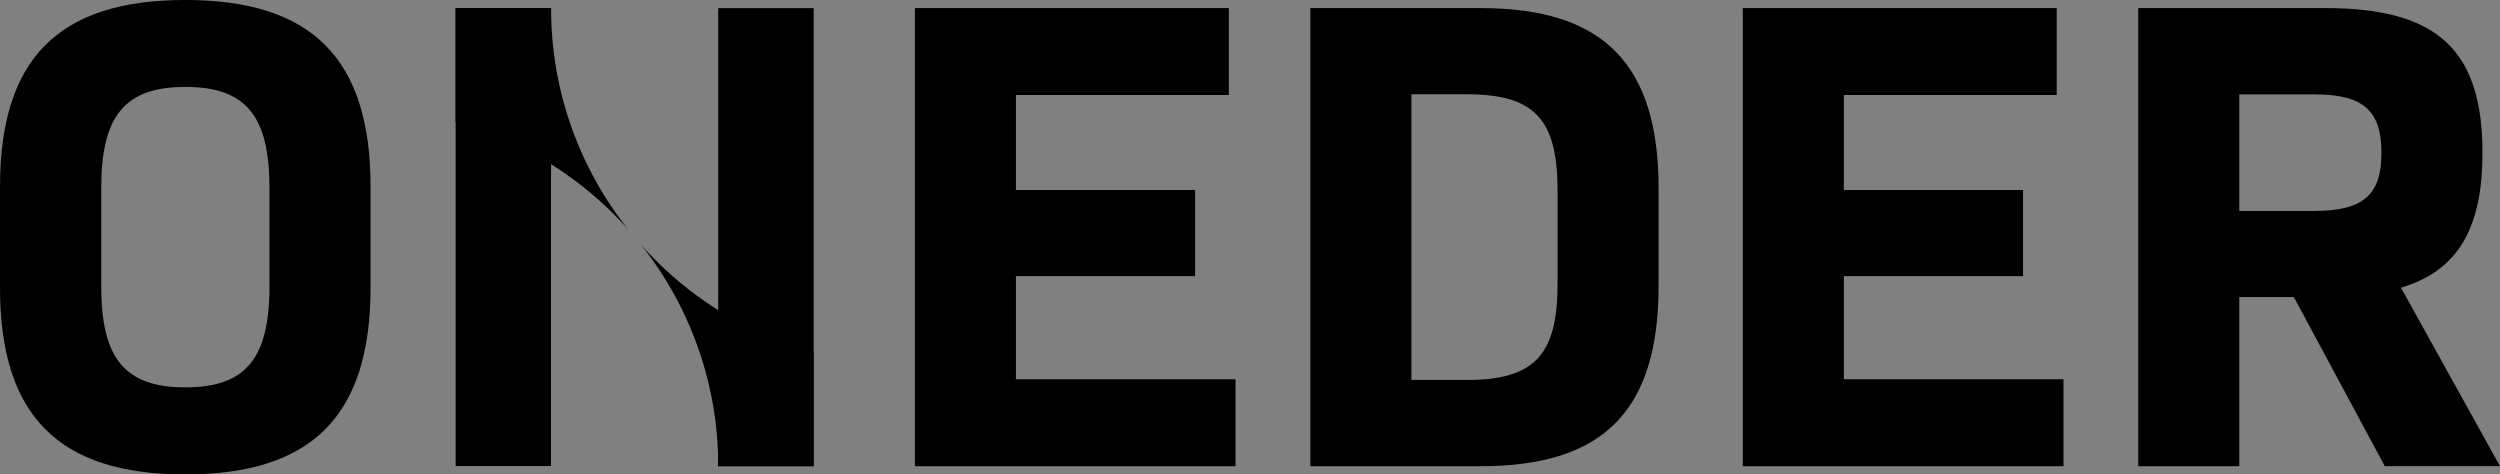
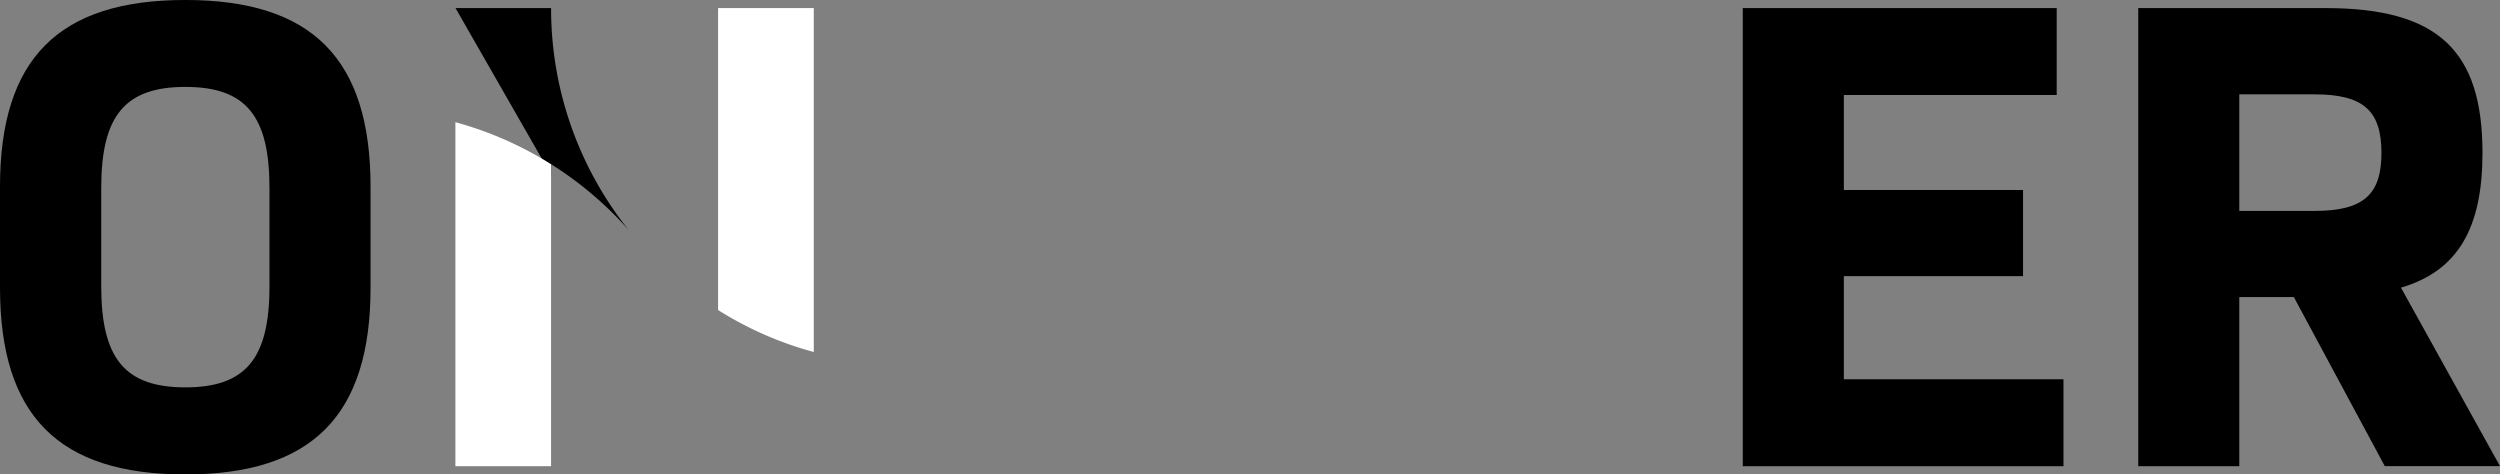
<svg xmlns="http://www.w3.org/2000/svg" width="121.848" height="23.116" viewBox="0 0 121.848 23.116">
  <rect x="0" y="0" width="121.848" height="23.116" fill="#808080" stroke="none" />
  <defs>
    <clipPath id="site-logo-clipPath">
      <rect fill="none" width="121.848" height="23.116" />
    </clipPath>
  </defs>
  <g clip-path="url(#site-logo-clipPath)">
    <path d="M0,14.021V9.1C0,2.858,2.857,0,9.03,0s9.03,2.857,9.03,9.1v4.925c0,6.239-2.857,9.1-9.03,9.1S0,20.26,0,14.021m13.134-.066V9.162c0-3.513-1.149-4.925-4.1-4.925s-4.1,1.412-4.1,4.925v4.794c0,3.513,1.149,4.925,4.1,4.925s4.1-1.412,4.1-4.925" transform="translate(0 -0.001)" />
-     <path d="M327.026,20.844V25.08H311.4V2.752h15.3V6.988H316.322v4.63h8.734v4.2h-8.734v5.024Z" transform="translate(-266.807 -2.358)" />
-     <path d="M462.974,11.552V16.28c0,6.075-2.66,8.8-8.668,8.8H446V2.752h8.307c6.009,0,8.668,2.758,8.668,8.8m-4.925.1c0-3.481-1.116-4.7-4.433-4.7h-2.692V20.877h2.692c3.316,0,4.433-1.215,4.433-4.7Z" transform="translate(-382.135 -2.358)" />
    <path d="M608.843,20.844V25.08H593.213V2.752h15.3V6.988H598.139v4.63h8.734v4.2h-8.734v5.024Z" transform="translate(-508.271 -2.358)" />
    <path d="M735.4,16.839h-2.66v8.241h-4.925V2.753h9.128c5.483,0,7.65,2.069,7.65,7.059,0,3.645-1.182,5.746-3.973,6.567l4.827,8.7h-5.615Zm-2.66-4.2h3.678c2.4,0,3.251-.821,3.251-2.824,0-2.036-.854-2.857-3.251-2.857H732.74Z" transform="translate(-623.599 -2.359)" />
    <path d="M159.672,2.757a17.278,17.278,0,0,0,3.769,10.8,17.409,17.409,0,0,0-3.77-3.195v.521l-.458-.8-4.2-7.33h4.662Z" transform="translate(-132.812 -2.36)" />
-     <path d="M226.559,94.038H221.9a17.3,17.3,0,0,0-3.767-10.8,17.353,17.353,0,0,0,3.767,3.193v-.52l.457.8Z" transform="translate(-186.894 -71.316)" />
    <path fill="#fff" d="M249.1,2.754V19.517a17.123,17.123,0,0,1-4.207-1.768c-.153-.089-.306-.182-.457-.278V2.754Z" transform="translate(-209.437 -2.36)" />
    <path fill="#fff" d="M159.67,43.64V58.36h-4.662V41.594a17.214,17.214,0,0,1,4.2,1.768c.155.089.308.182.458.278" transform="translate(-132.812 -35.638)" />
-     <rect width="4.664" height="22.328" transform="translate(35.001 0.394)" />
-     <rect width="4.662" height="22.328" transform="translate(22.196 0.394)" />
  </g>
</svg>